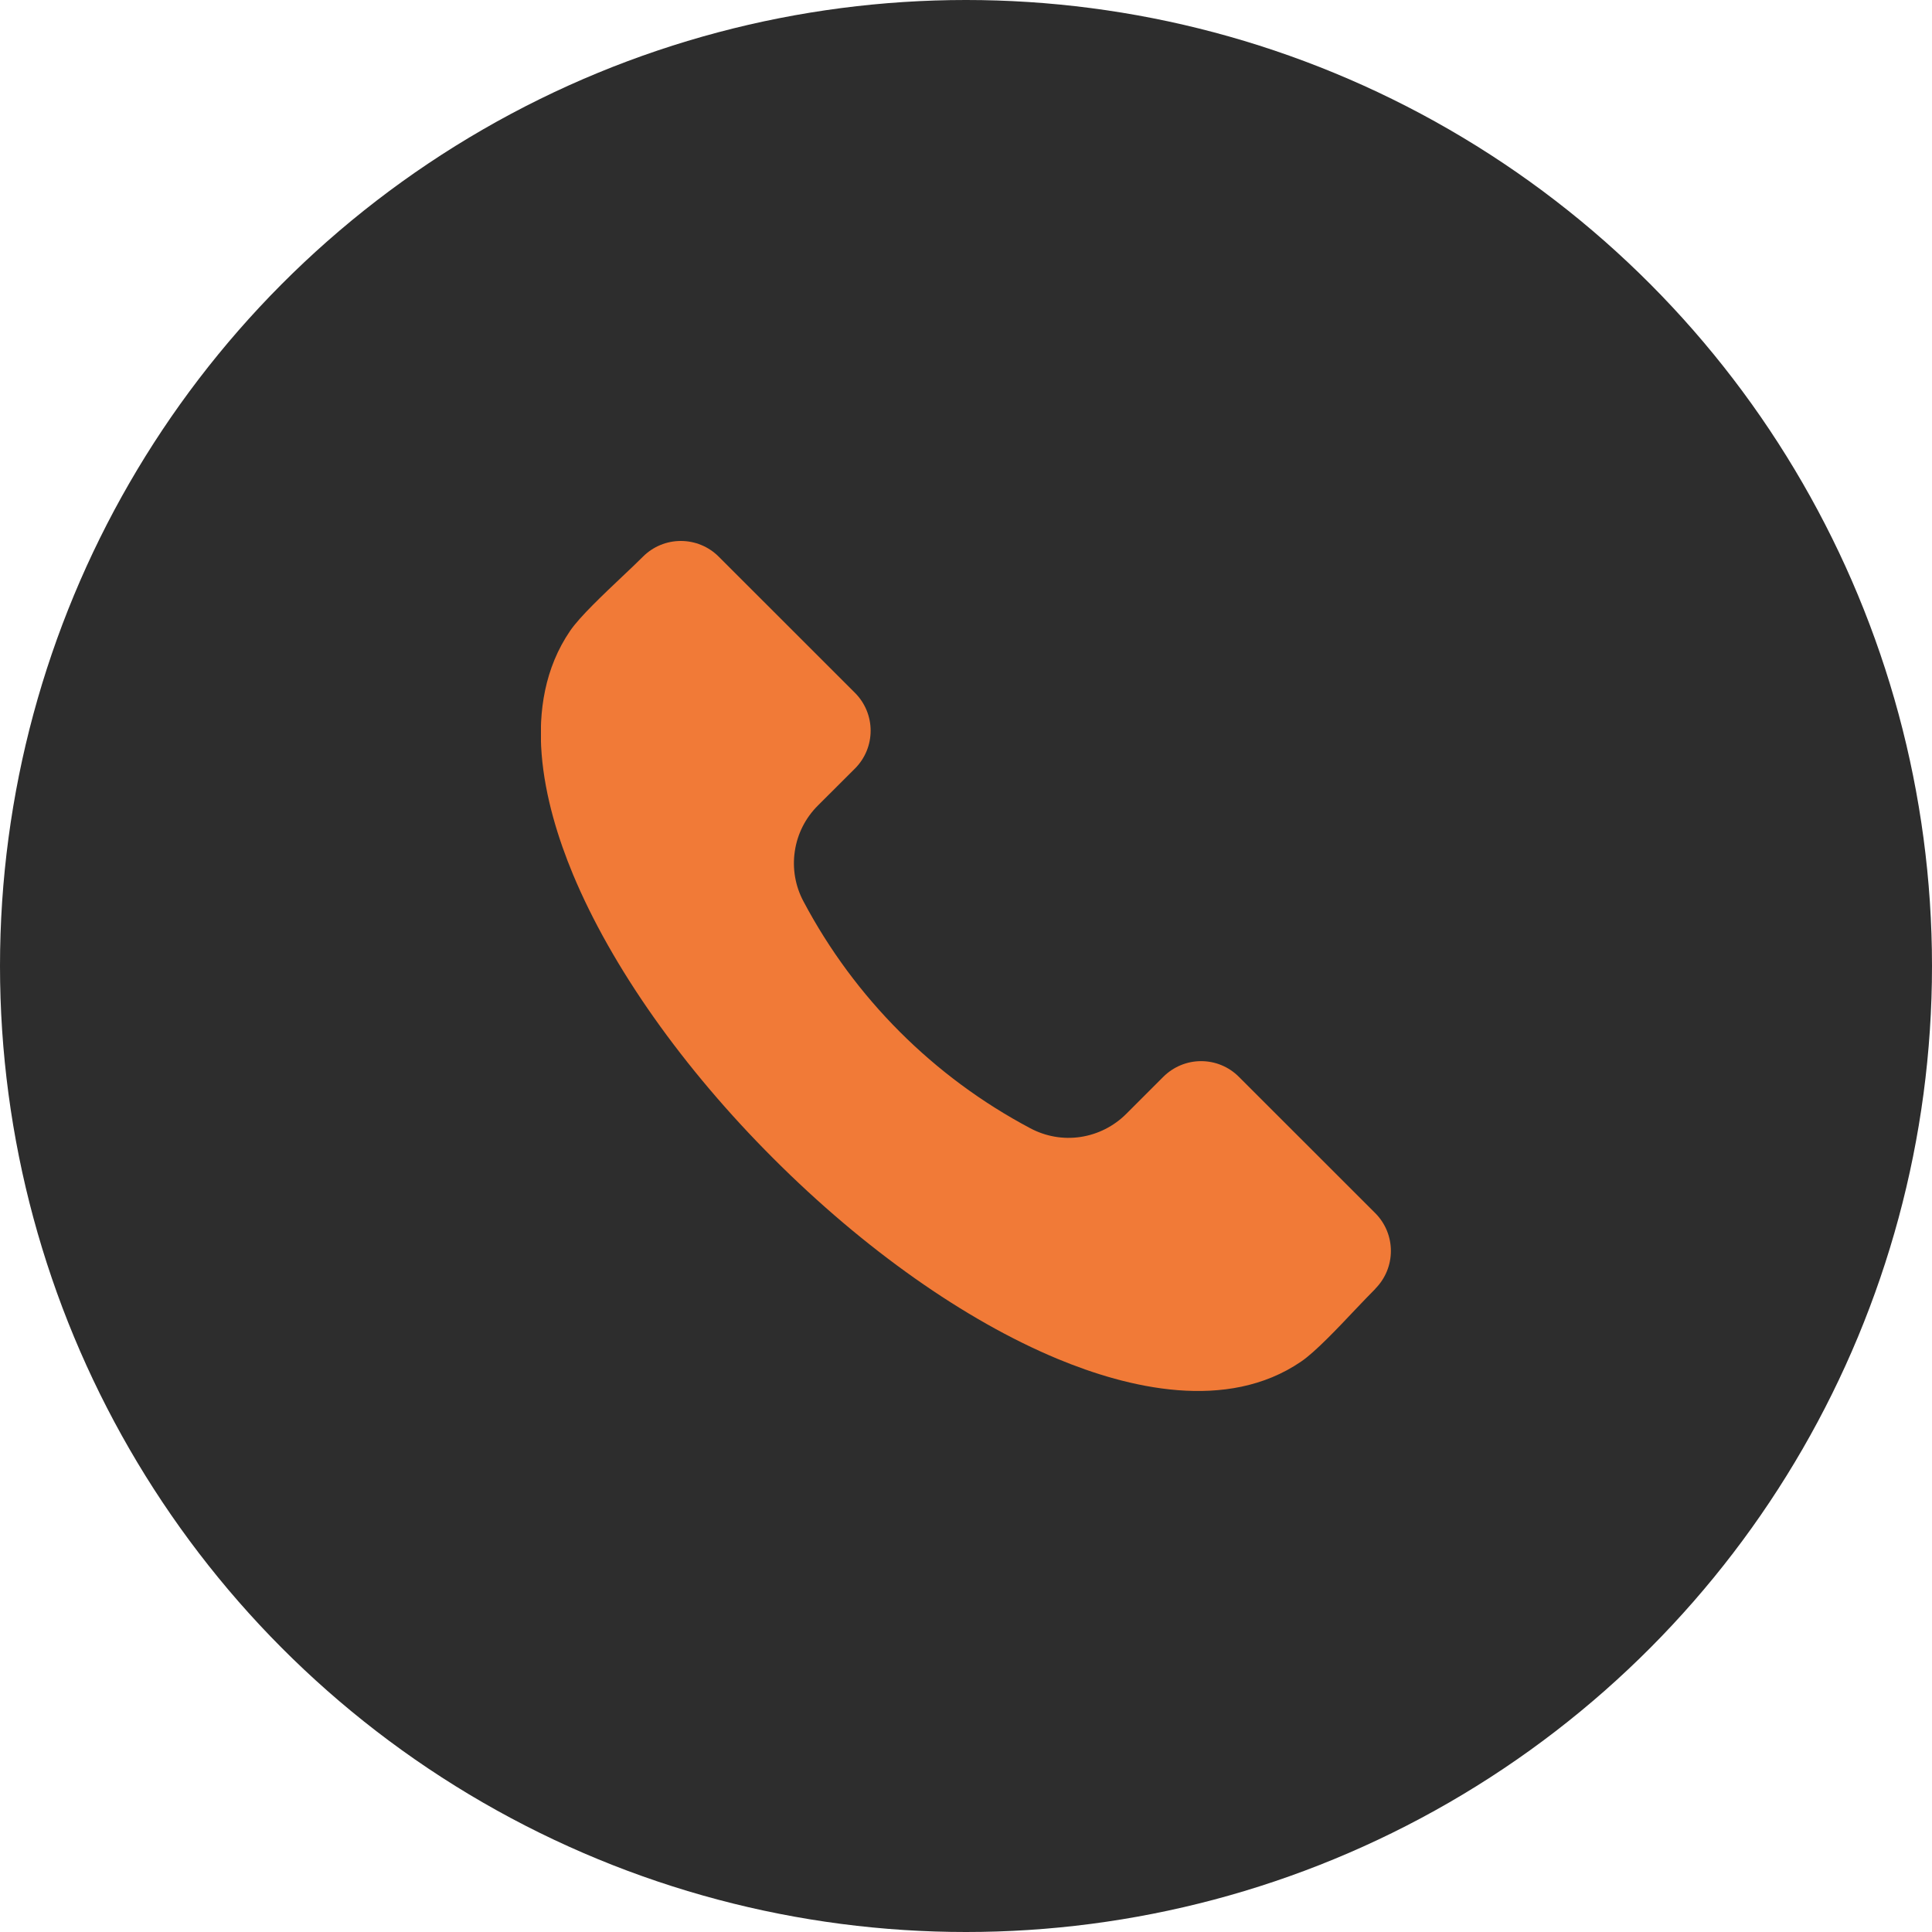
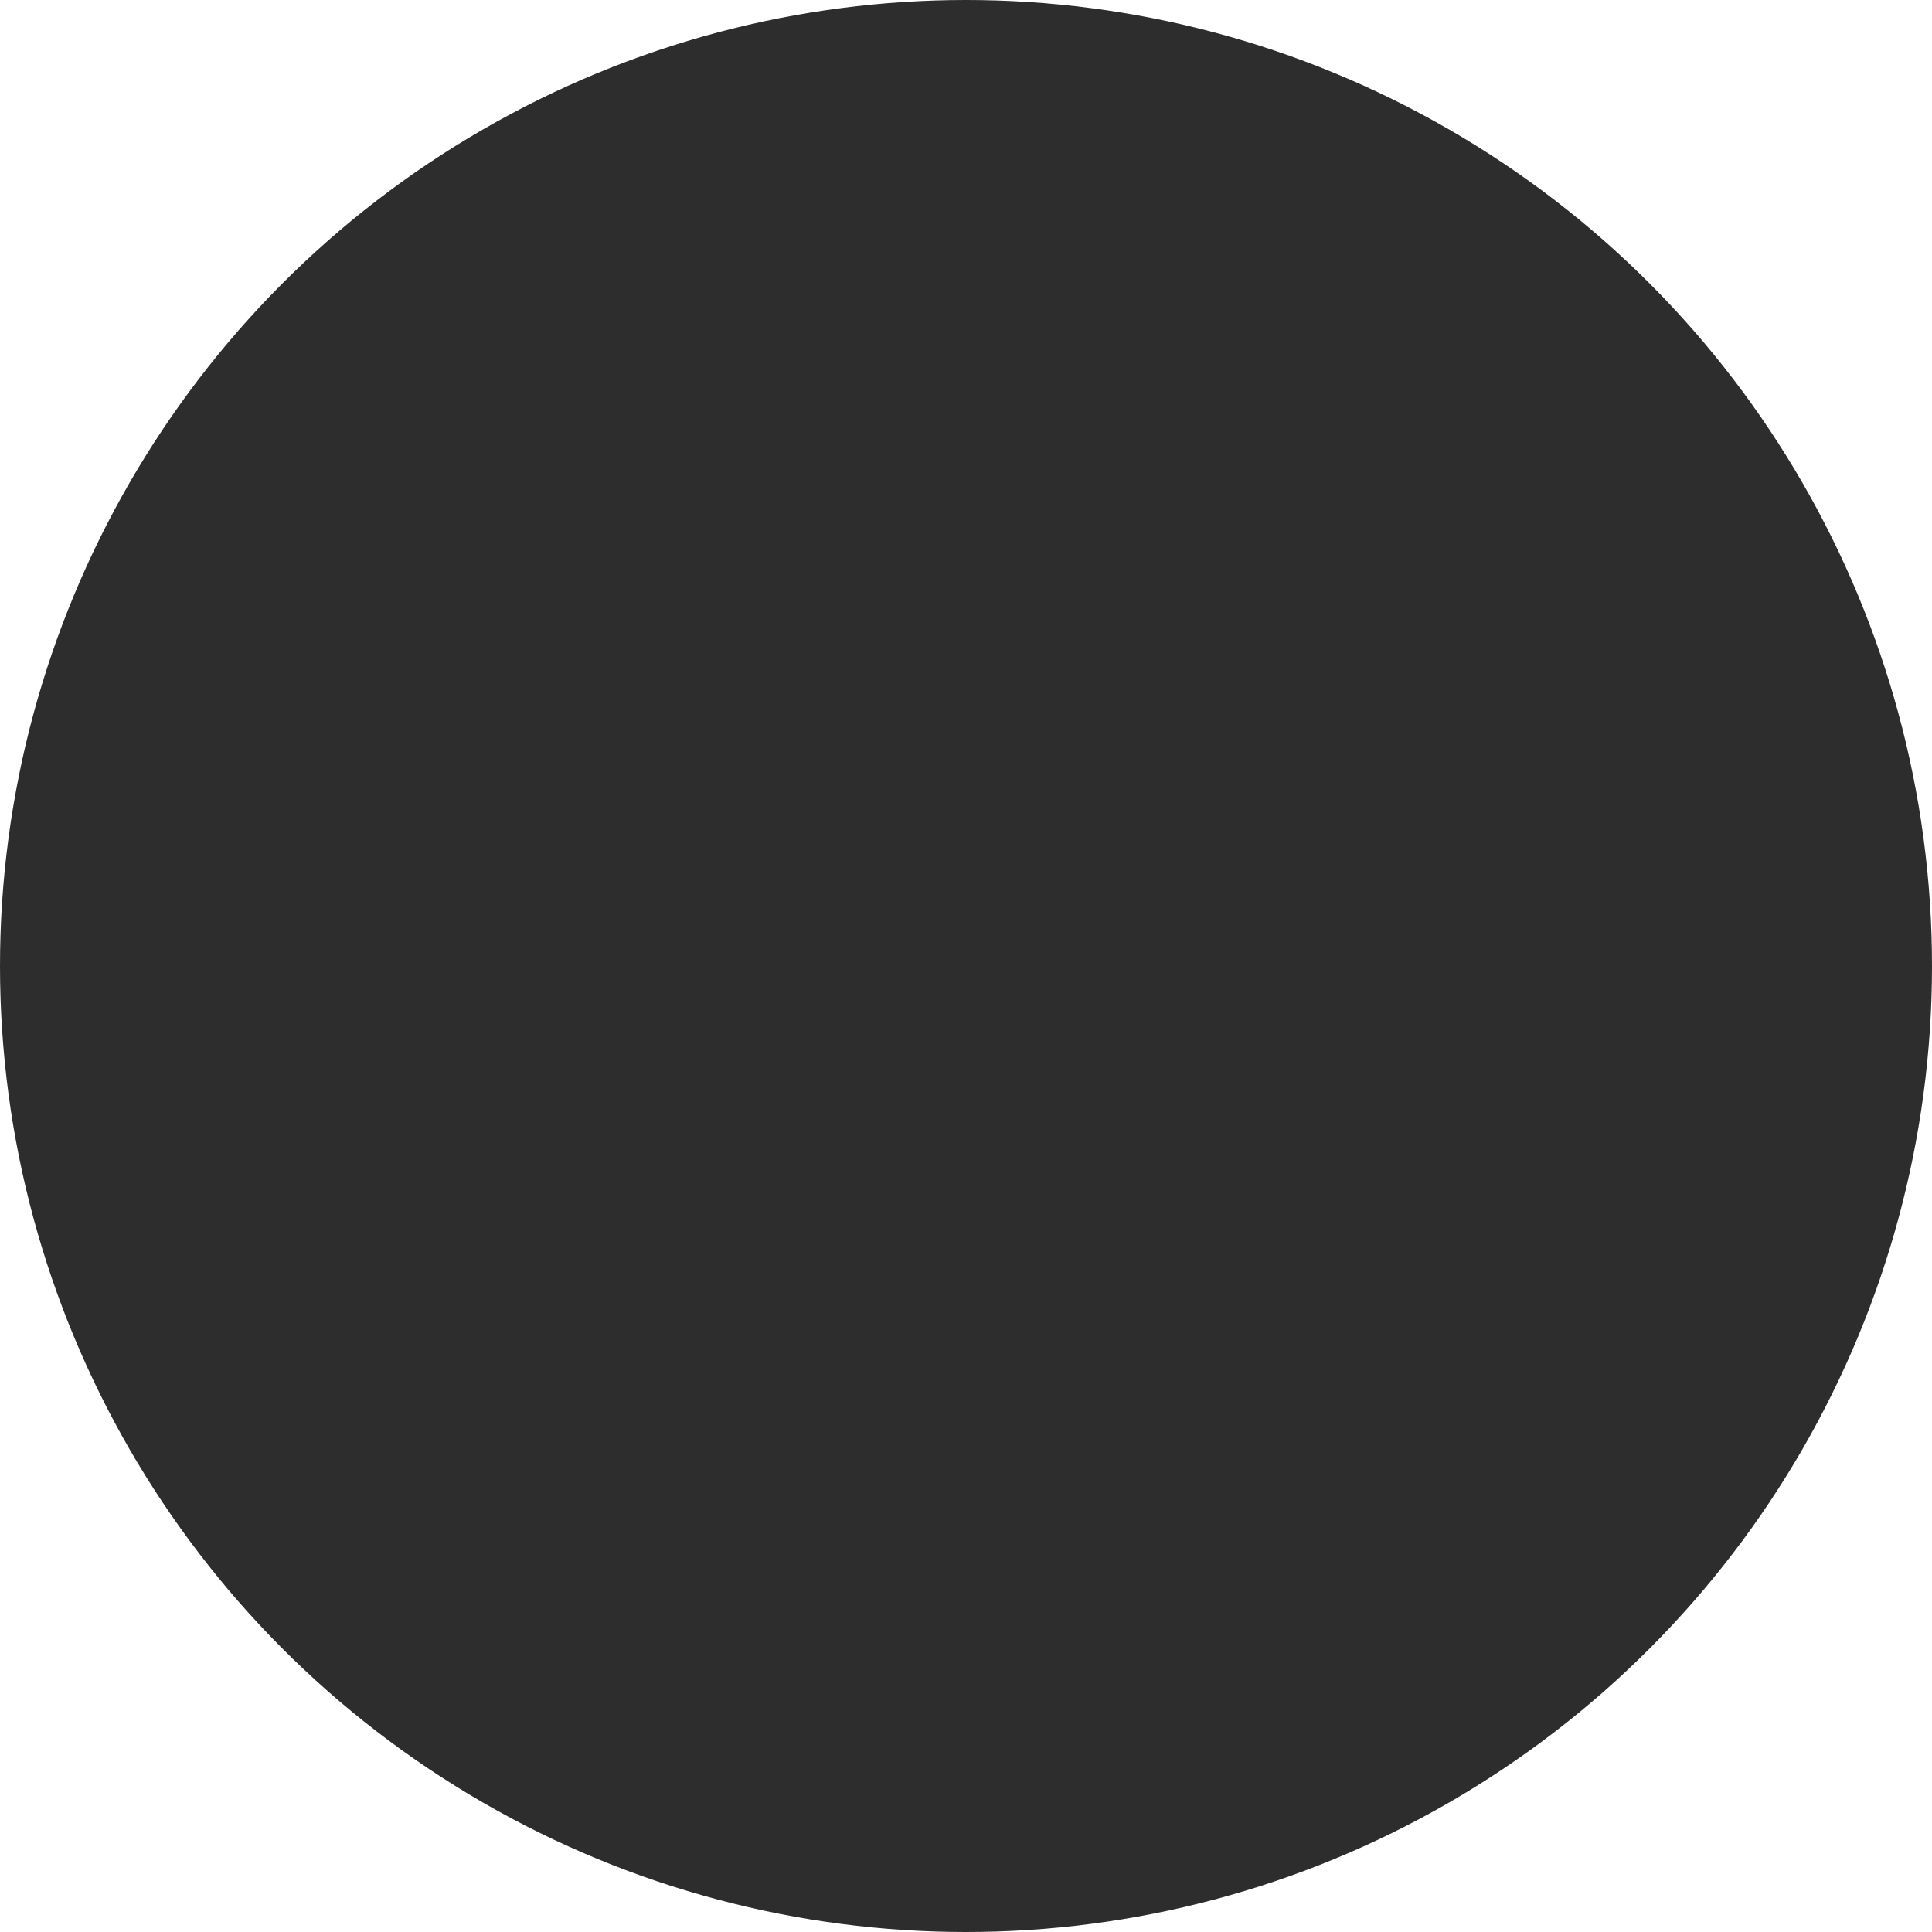
<svg xmlns="http://www.w3.org/2000/svg" version="1.1" width="25" height="25" viewBox="0,0,256,256">
  <defs>
    <clipPath id="clip-1">
-       <rect x="7" y="7" width="11" height="11" id="clip-1" fill="none" fill-rule="nonzero" />
-     </clipPath>
+       </clipPath>
  </defs>
  <g fill="none" fill-rule="none" stroke="none" stroke-width="1" stroke-linecap="butt" stroke-linejoin="miter" stroke-miterlimit="10" stroke-dasharray="" stroke-dashoffset="0" font-family="none" font-weight="none" font-size="none" text-anchor="none" style="mix-blend-mode: normal">
    <g>
      <g>
        <g transform="scale(10.24,10.24)">
          <circle cx="12.5" cy="12.5" r="12.5" fill="#2d2d2d" fill-rule="nonzero" />
          <g clip-path="url(#clip-1)">
            <path d="M17.798,16.676c-0.073,0.073 -0.161,0.166 -0.255,0.264c-0.233,0.247 -0.524,0.555 -0.707,0.679c-0.96,0.656 -2.245,0.342 -3.153,-0.036c-1.199,-0.499 -2.504,-1.42 -3.675,-2.592c-1.173,-1.172 -2.093,-2.477 -2.593,-3.675c-0.378,-0.909 -0.693,-2.194 -0.037,-3.154c0.125,-0.183 0.433,-0.473 0.68,-0.707c0.099,-0.093 0.191,-0.181 0.264,-0.254c0.13,-0.129 0.305,-0.201 0.488,-0.201c0.183,0 0.358,0.072 0.488,0.201l1.767,1.766c0.129,0.13 0.201,0.305 0.201,0.488c0,0.183 -0.072,0.358 -0.201,0.488l-0.481,0.48c-0.161,0.16 -0.266,0.367 -0.299,0.591c-0.034,0.224 0.006,0.453 0.113,0.652c0.662,1.249 1.684,2.271 2.933,2.933c0.2,0.107 0.428,0.147 0.652,0.113c0.224,-0.034 0.431,-0.139 0.591,-0.299l0.48,-0.48c0.13,-0.129 0.305,-0.202 0.488,-0.202c0.183,0 0.358,0.072 0.488,0.202l1.767,1.766c0.129,0.13 0.201,0.305 0.201,0.488c0,0.183 -0.072,0.358 -0.201,0.488z" fill="#f17a37" fill-rule="evenodd" />
          </g>
        </g>
      </g>
    </g>
  </g>
</svg>